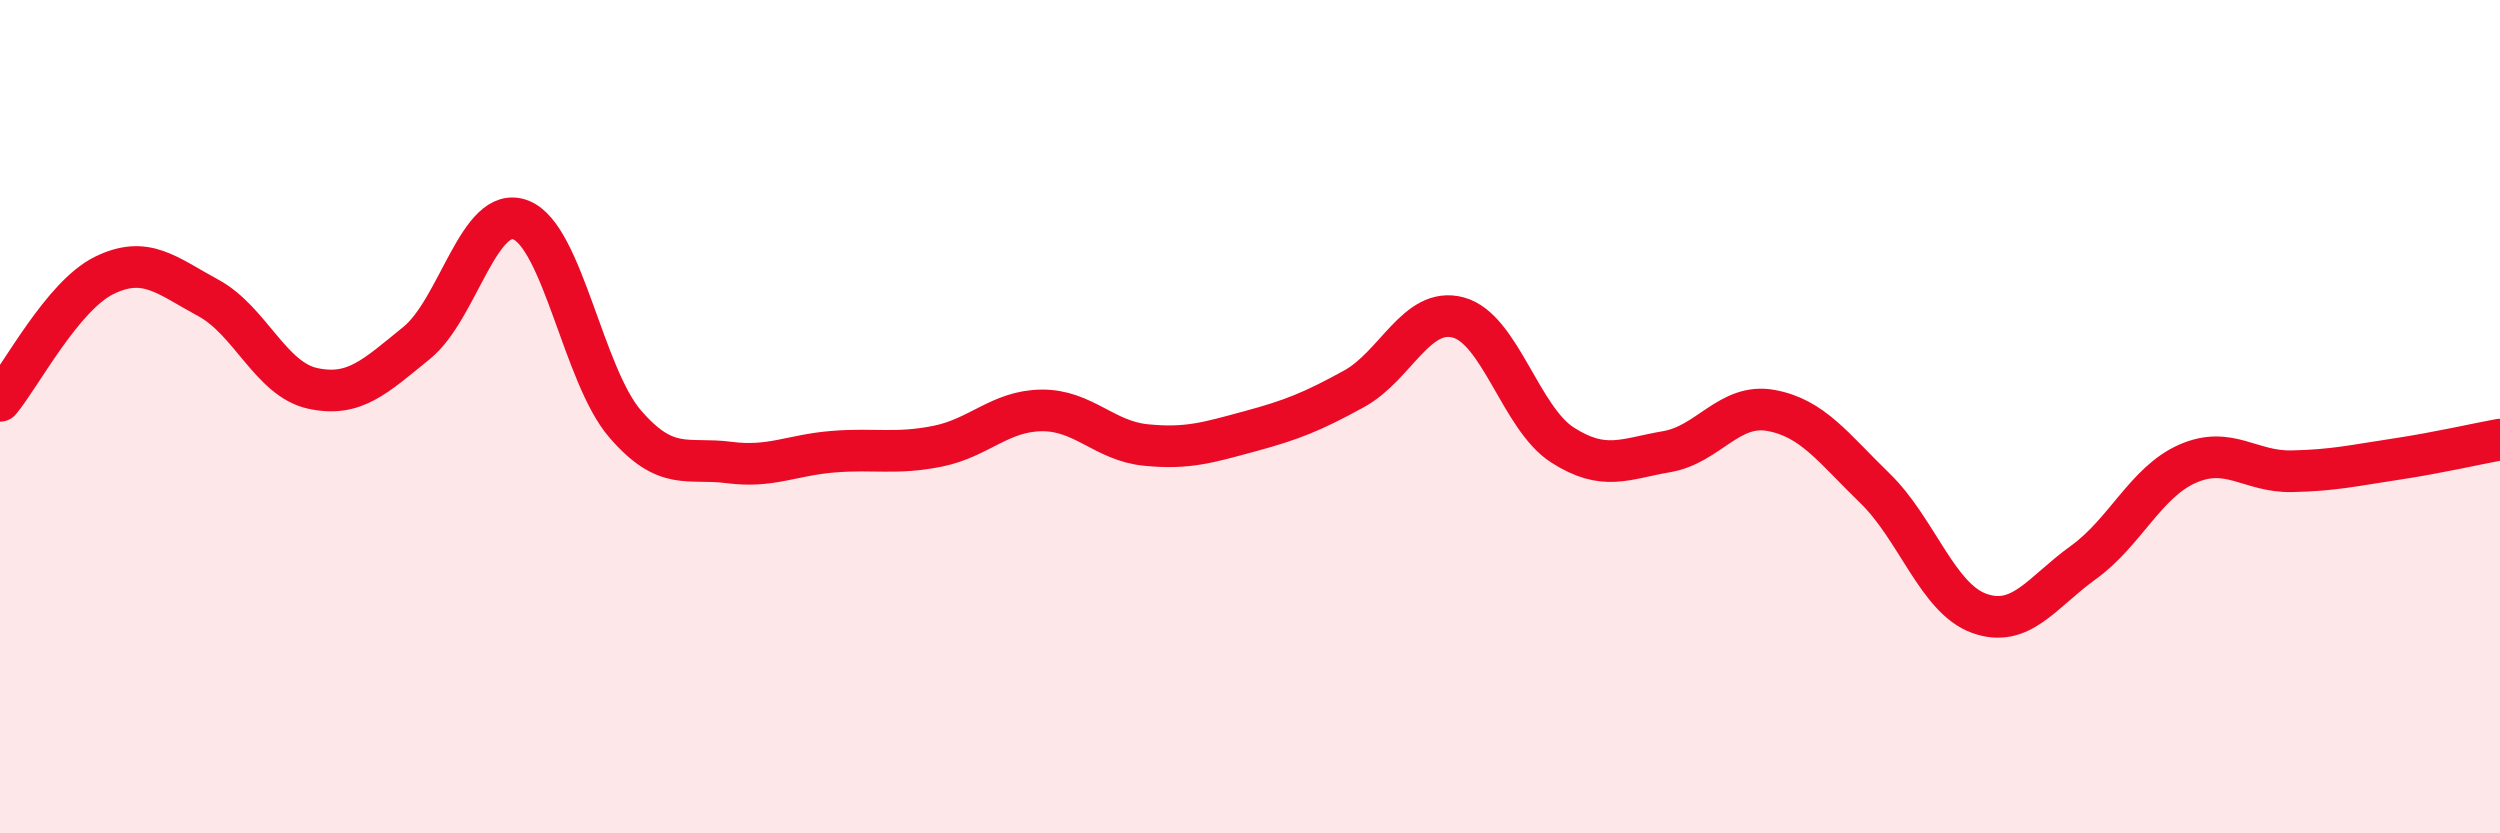
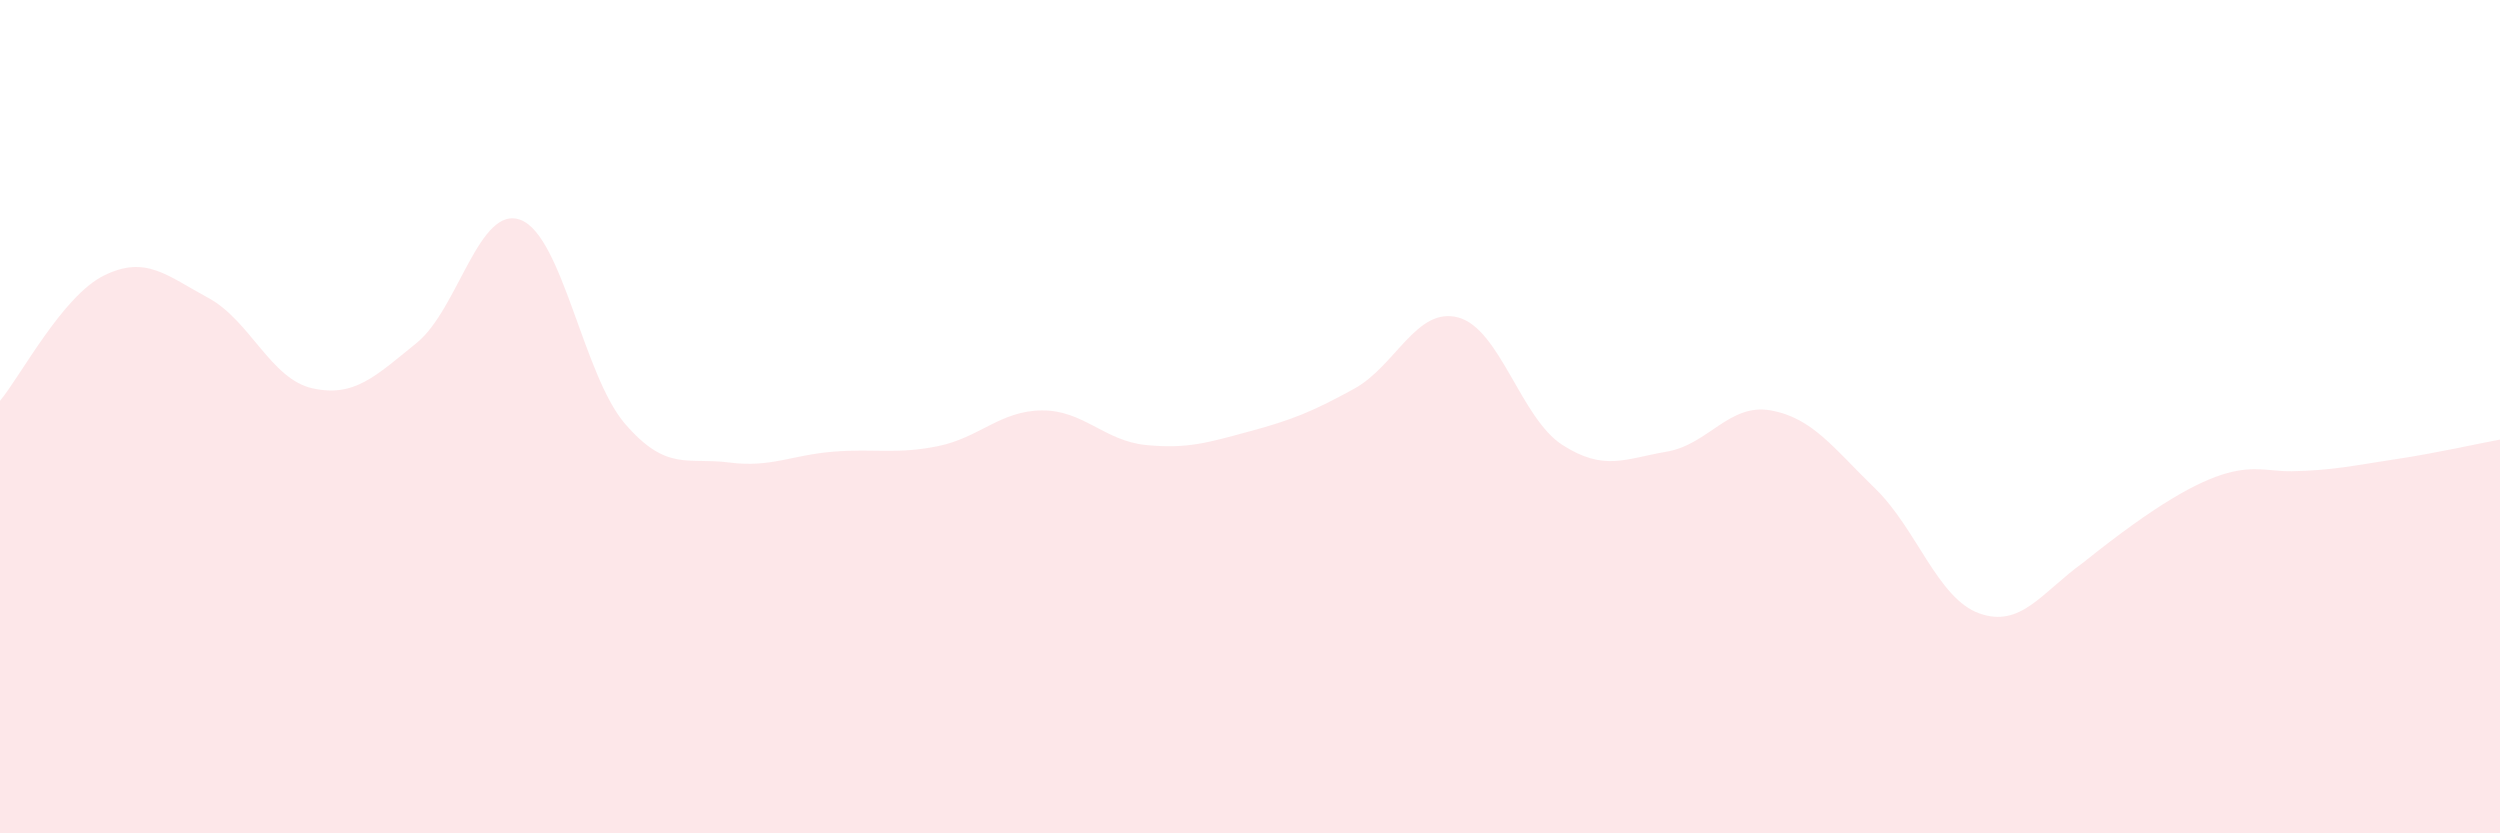
<svg xmlns="http://www.w3.org/2000/svg" width="60" height="20" viewBox="0 0 60 20">
-   <path d="M 0,9.62 C 0.5,9.02 1.5,7.1 2.5,6.61 C 3.5,6.12 4,6.61 5,7.15 C 6,7.69 6.5,9.1 7.5,9.32 C 8.5,9.54 9,9.04 10,8.23 C 11,7.42 11.5,4.89 12.5,5.28 C 13.5,5.67 14,9.01 15,10.17 C 16,11.33 16.5,10.97 17.5,11.1 C 18.5,11.23 19,10.92 20,10.84 C 21,10.76 21.5,10.91 22.5,10.71 C 23.5,10.51 24,9.86 25,9.85 C 26,9.84 26.5,10.58 27.5,10.68 C 28.5,10.78 29,10.62 30,10.35 C 31,10.08 31.5,9.88 32.5,9.33 C 33.5,8.78 34,7.35 35,7.62 C 36,7.89 36.5,10.04 37.5,10.68 C 38.5,11.32 39,11.01 40,10.84 C 41,10.67 41.5,9.67 42.5,9.85 C 43.5,10.03 44,10.75 45,11.72 C 46,12.69 46.5,14.36 47.5,14.72 C 48.5,15.08 49,14.22 50,13.5 C 51,12.78 51.5,11.57 52.5,11.13 C 53.5,10.69 54,11.33 55,11.31 C 56,11.29 56.5,11.17 57.5,11.02 C 58.5,10.87 59.5,10.64 60,10.55L60 20L0 20Z" fill="#EB0A25" opacity="0.1" stroke-linecap="round" stroke-linejoin="round" />
-   <path d="M 0,9.62 C 0.5,9.02 1.5,7.1 2.5,6.61 C 3.5,6.12 4,6.61 5,7.15 C 6,7.69 6.5,9.1 7.5,9.32 C 8.5,9.54 9,9.04 10,8.23 C 11,7.42 11.5,4.89 12.5,5.28 C 13.5,5.67 14,9.01 15,10.17 C 16,11.33 16.5,10.97 17.5,11.1 C 18.5,11.23 19,10.92 20,10.84 C 21,10.76 21.5,10.91 22.5,10.71 C 23.5,10.51 24,9.86 25,9.85 C 26,9.84 26.5,10.58 27.5,10.68 C 28.5,10.78 29,10.62 30,10.35 C 31,10.08 31.5,9.88 32.5,9.33 C 33.5,8.78 34,7.35 35,7.62 C 36,7.89 36.5,10.04 37.5,10.68 C 38.5,11.32 39,11.01 40,10.84 C 41,10.67 41.5,9.67 42.5,9.85 C 43.5,10.03 44,10.75 45,11.72 C 46,12.69 46.5,14.36 47.5,14.72 C 48.5,15.08 49,14.22 50,13.5 C 51,12.78 51.5,11.57 52.5,11.13 C 53.5,10.69 54,11.33 55,11.31 C 56,11.29 56.5,11.17 57.5,11.02 C 58.5,10.87 59.5,10.64 60,10.55" stroke="#EB0A25" stroke-width="1" fill="none" stroke-linecap="round" stroke-linejoin="round" />
+   <path d="M 0,9.62 C 0.5,9.02 1.5,7.1 2.5,6.61 C 3.5,6.12 4,6.61 5,7.15 C 6,7.69 6.5,9.1 7.5,9.32 C 8.5,9.54 9,9.04 10,8.23 C 11,7.42 11.5,4.89 12.5,5.28 C 13.5,5.67 14,9.01 15,10.17 C 16,11.33 16.5,10.97 17.5,11.1 C 18.5,11.23 19,10.92 20,10.84 C 21,10.76 21.5,10.91 22.5,10.71 C 23.5,10.51 24,9.86 25,9.85 C 26,9.84 26.5,10.58 27.5,10.68 C 28.5,10.78 29,10.62 30,10.35 C 31,10.08 31.5,9.88 32.5,9.33 C 33.5,8.78 34,7.35 35,7.62 C 36,7.89 36.5,10.04 37.5,10.68 C 38.5,11.32 39,11.01 40,10.84 C 41,10.67 41.5,9.67 42.5,9.85 C 43.5,10.03 44,10.75 45,11.72 C 46,12.69 46.5,14.36 47.5,14.72 C 48.5,15.08 49,14.22 50,13.5 C 53.5,10.69 54,11.33 55,11.31 C 56,11.29 56.5,11.17 57.5,11.02 C 58.5,10.87 59.5,10.64 60,10.55L60 20L0 20Z" fill="#EB0A25" opacity="0.1" stroke-linecap="round" stroke-linejoin="round" />
</svg>